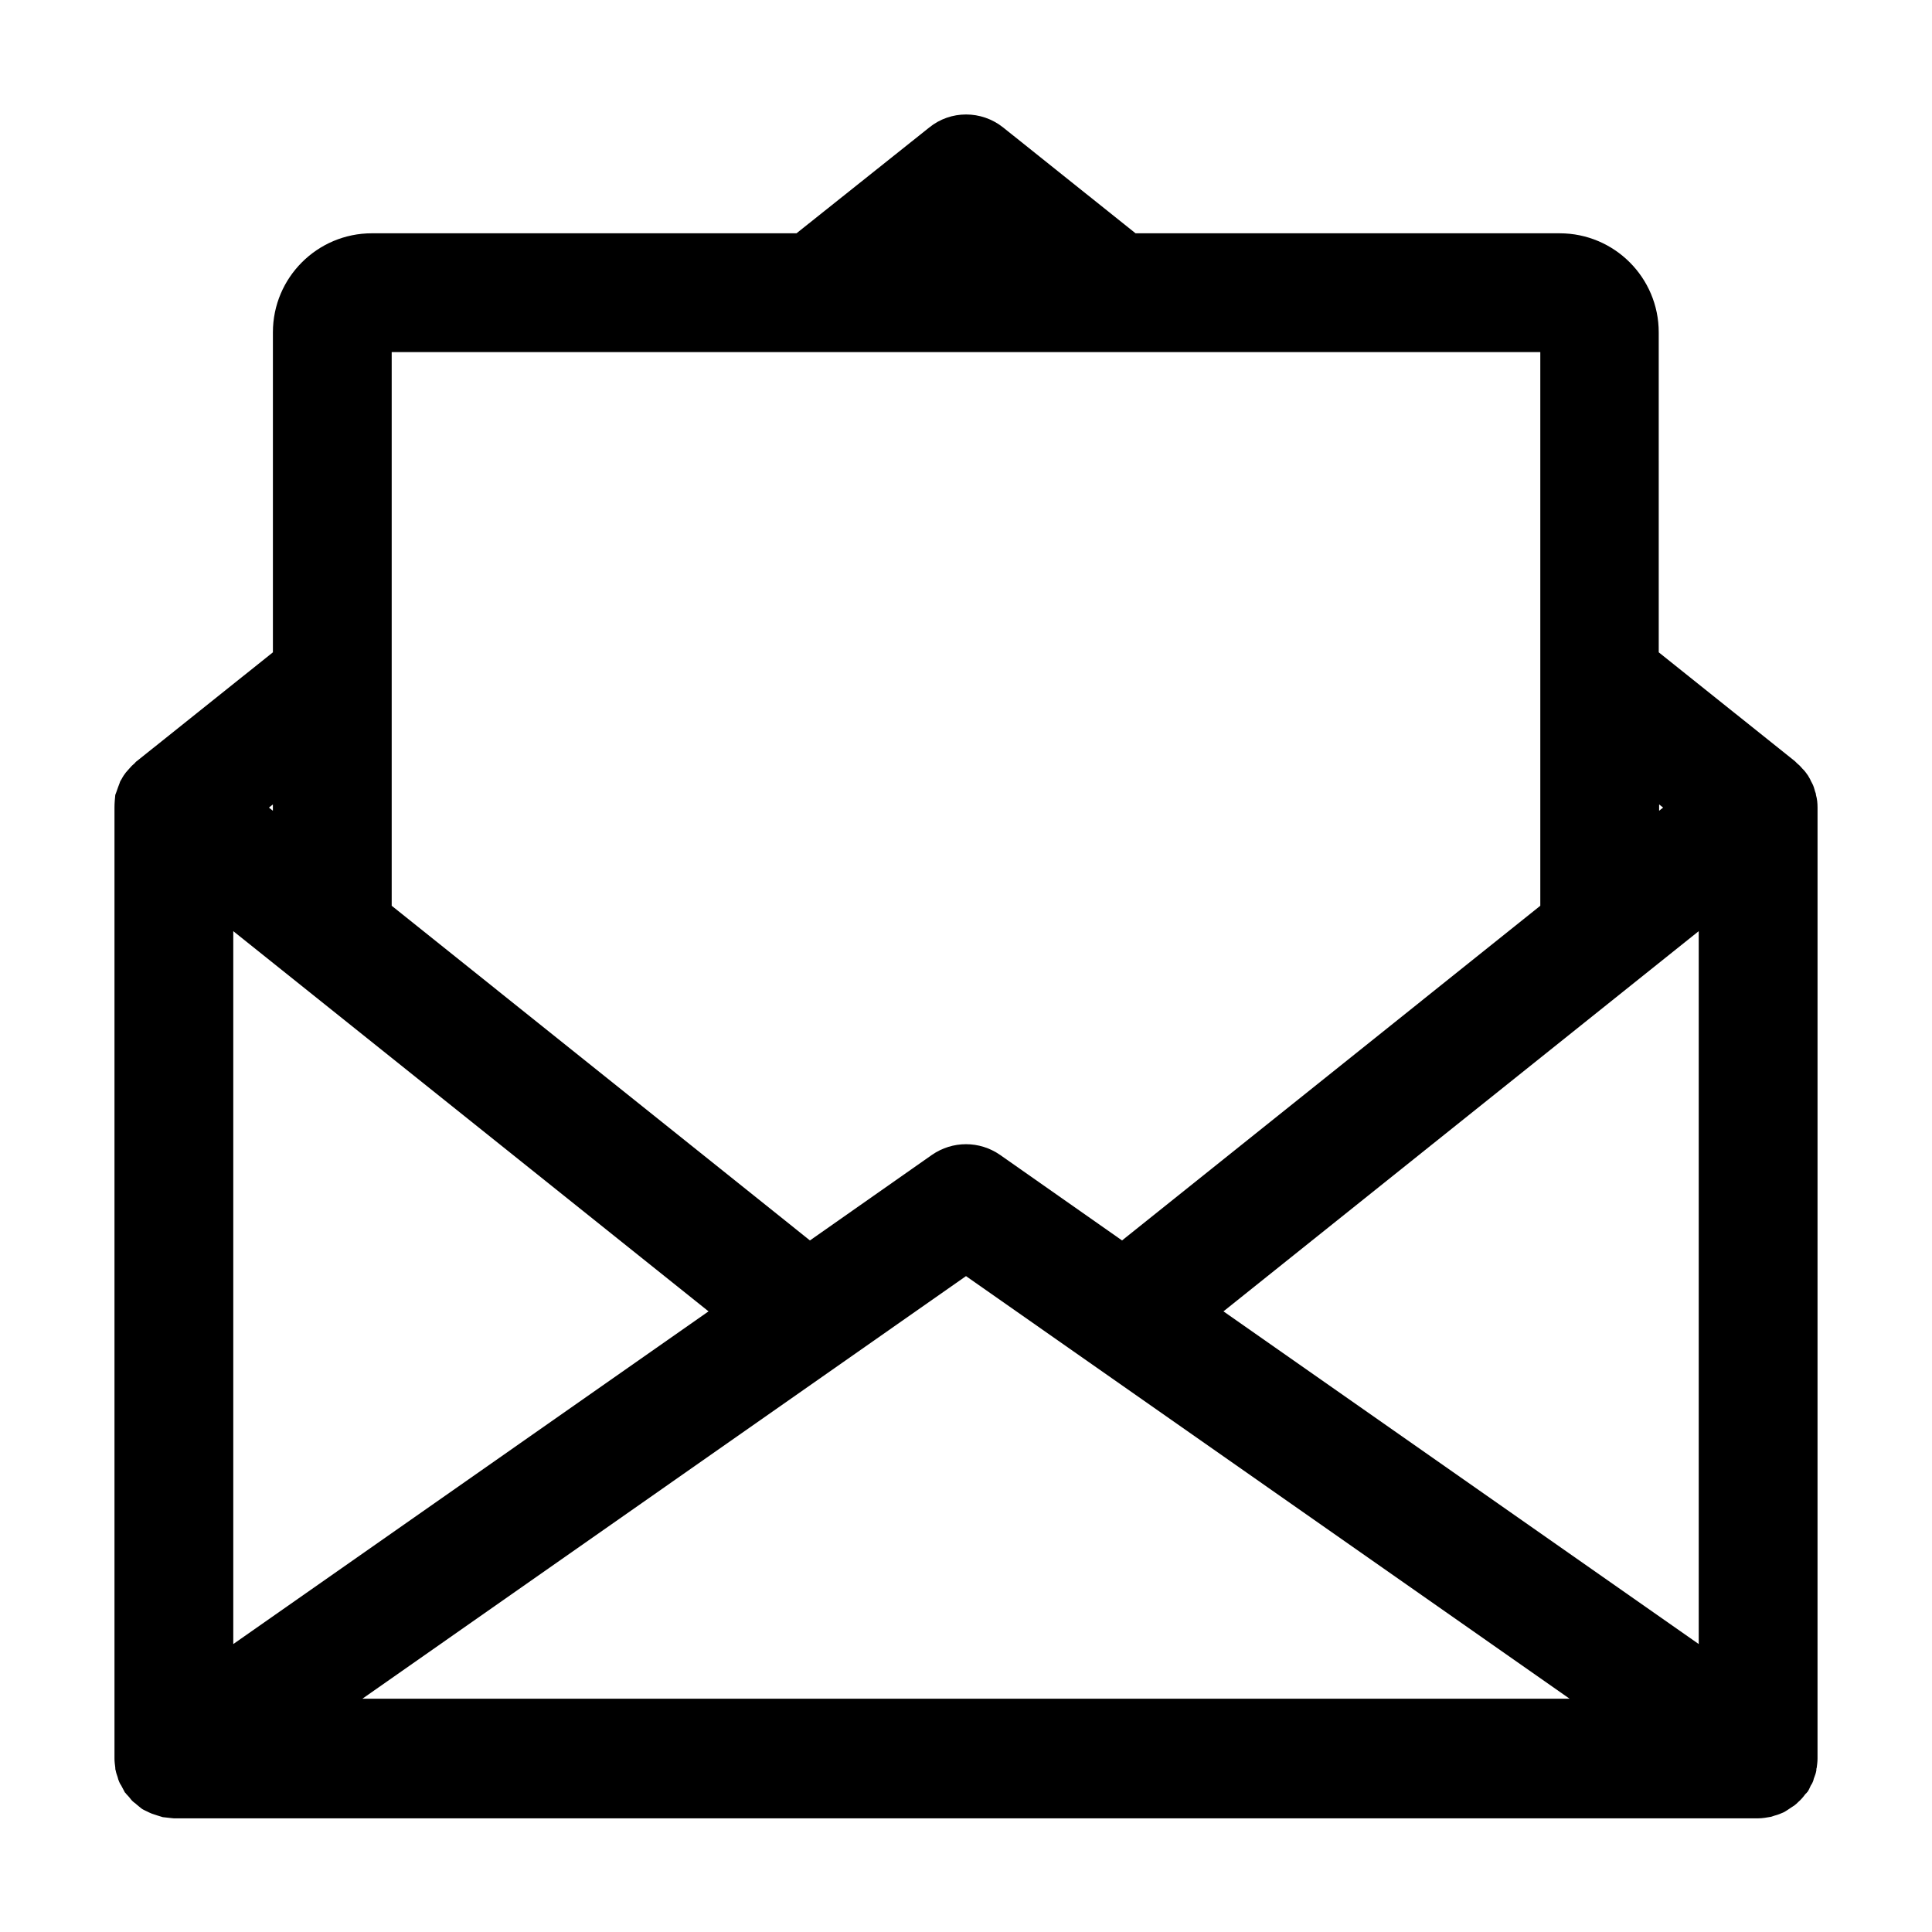
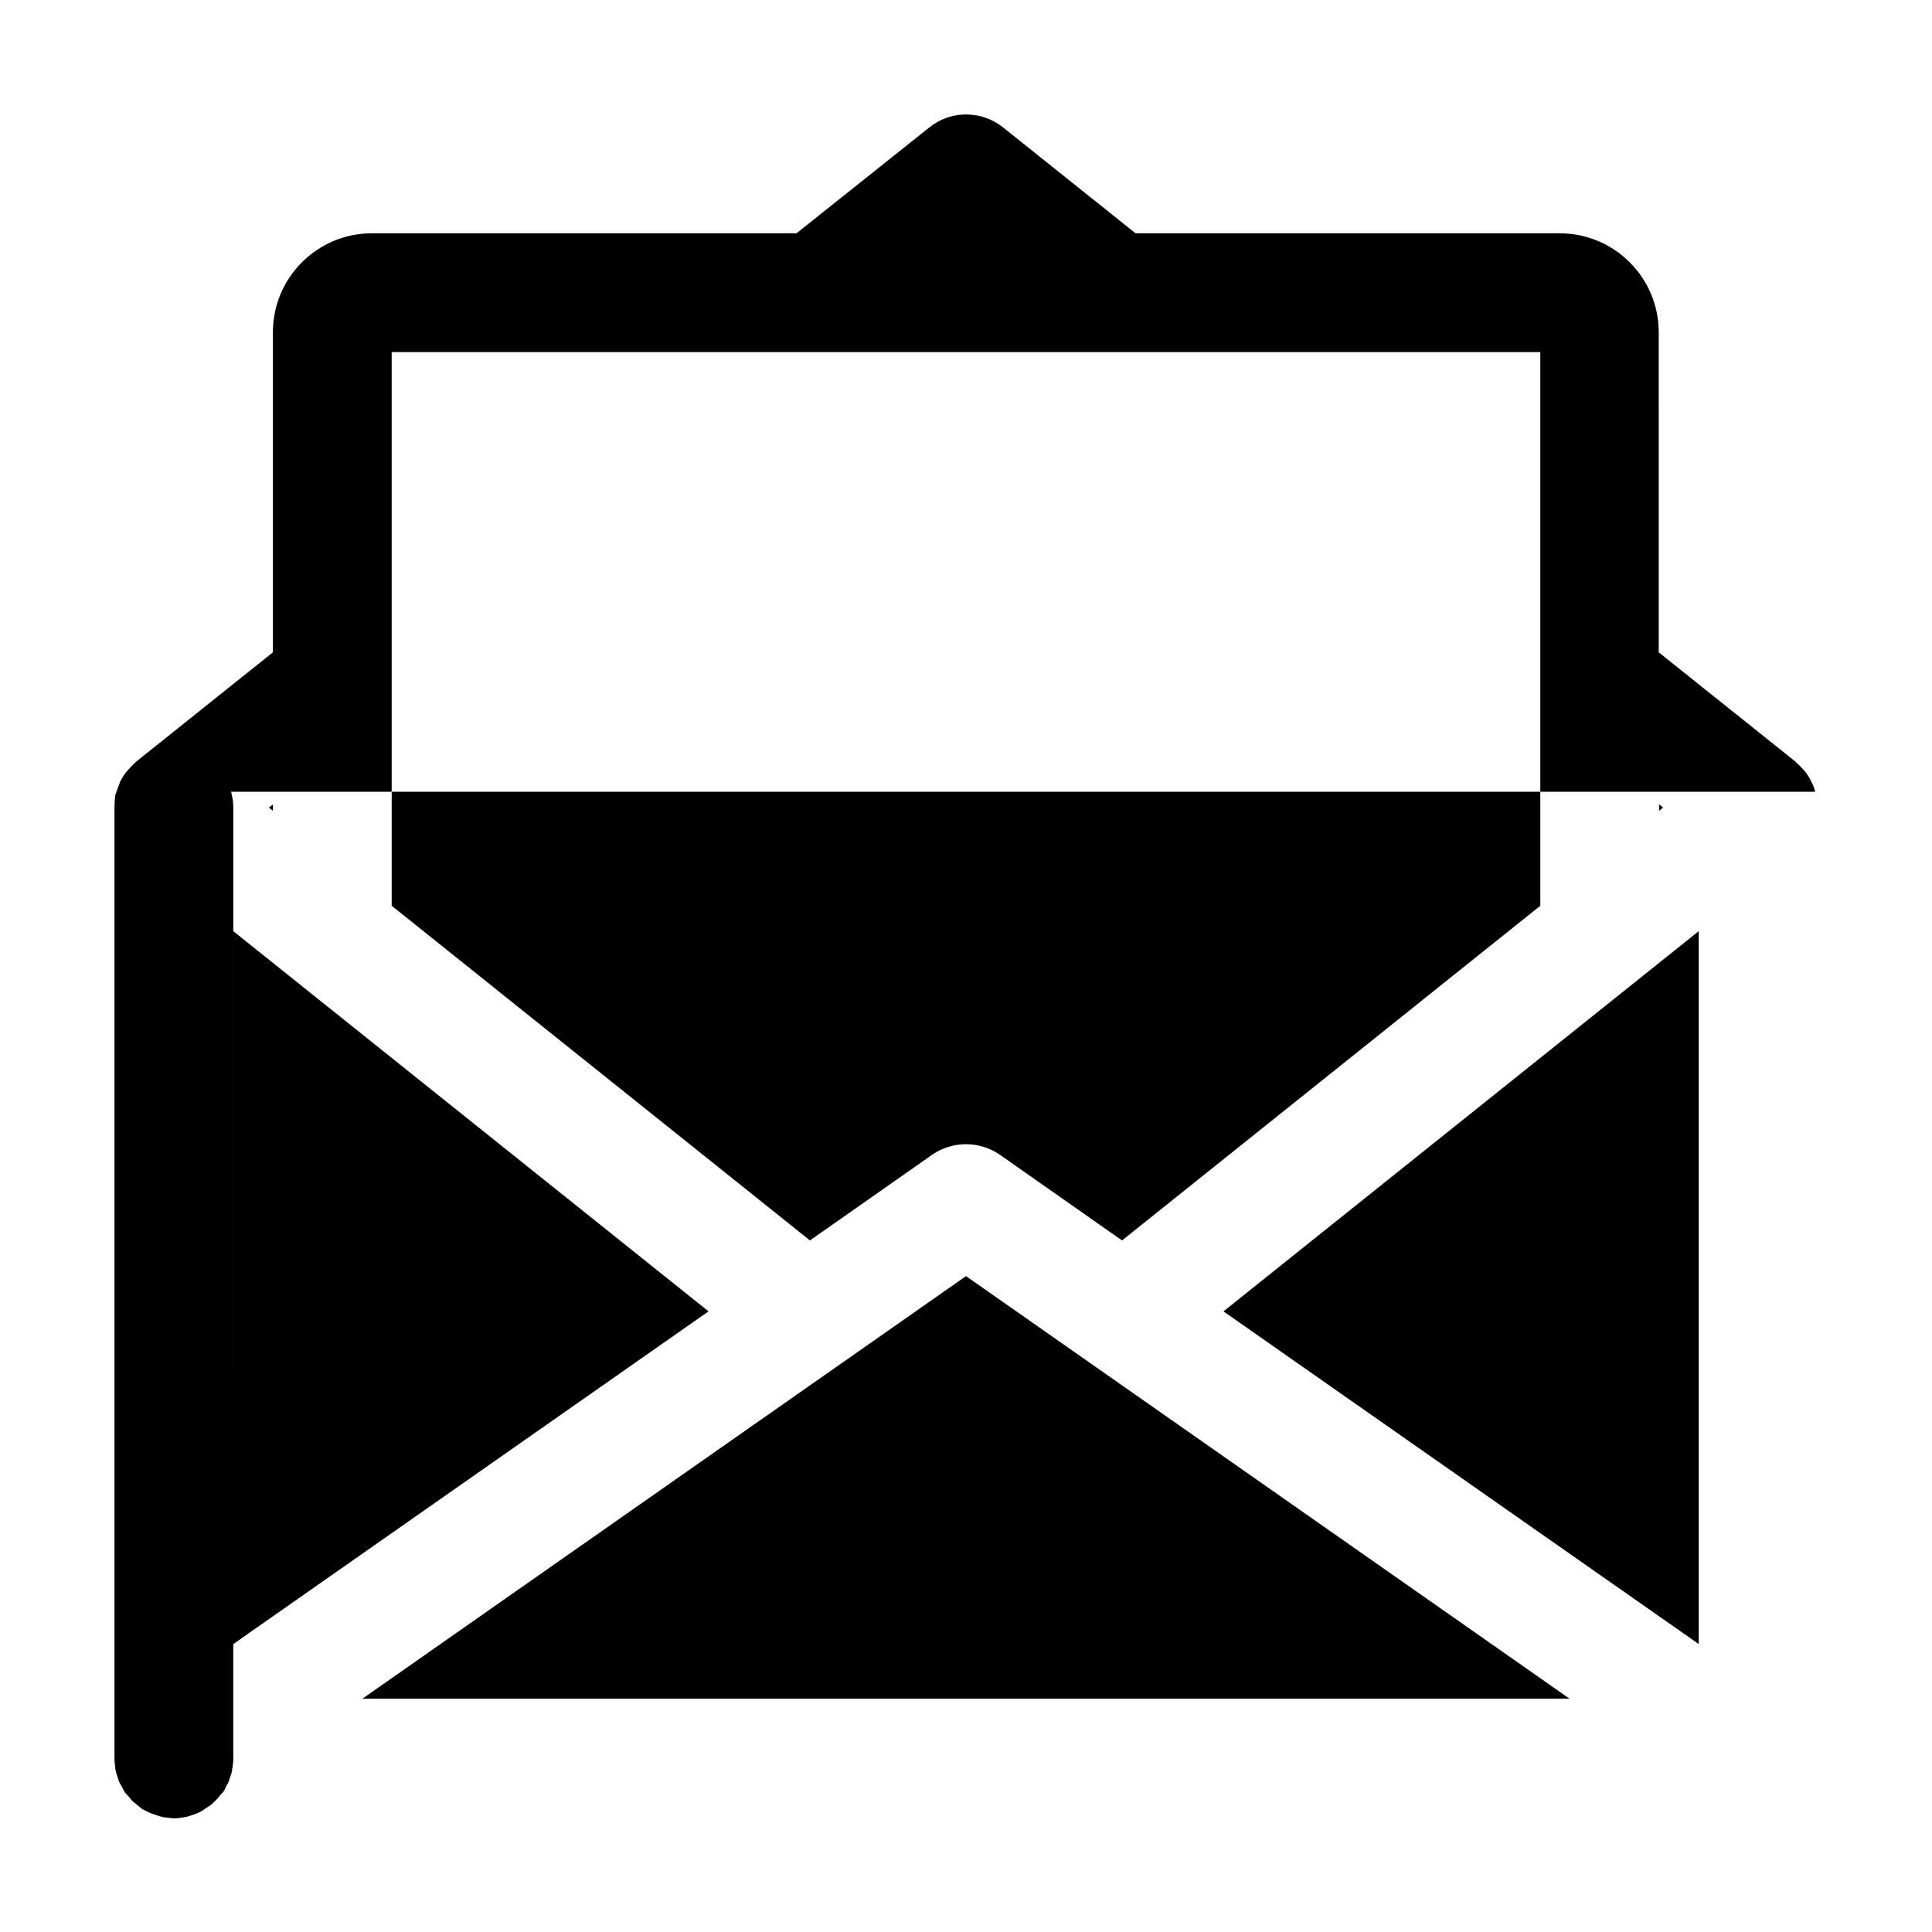
<svg xmlns="http://www.w3.org/2000/svg" fill="#000000" width="800px" height="800px" version="1.1" viewBox="144 144 512 512">
-   <path d="m625.04 353.82c-0.211-0.734-0.418-1.574-0.84-2.309-0.211-0.316-0.316-0.629-0.523-1.051-0.316-0.629-0.734-1.258-1.156-1.785-0.211-0.316-0.523-0.629-0.84-0.945-0.418-0.523-0.945-1.051-1.469-1.469l-0.523-0.523-36.105-28.863-0.004-84.809c0-14.484-11.754-26.238-26.238-26.238l-112.41-0.004-35.059-28.023c-5.773-4.617-13.961-4.617-19.629 0l-35.16 28.023h-112.52c-14.484 0-26.242 11.758-26.242 26.242v84.809l-36.105 28.863c-0.211 0.105-0.316 0.316-0.523 0.523-0.523 0.418-1.051 0.945-1.469 1.469-0.316 0.316-0.523 0.629-0.84 0.945-0.418 0.523-0.84 1.156-1.156 1.785-0.211 0.316-0.418 0.629-0.523 1.051-0.316 0.734-0.523 1.469-0.84 2.309-0.105 0.316-0.211 0.523-0.316 0.84-0.105 1.051-0.211 2.203-0.211 3.359v251.91 0.105c0 0.84 0.105 1.574 0.211 2.414 0 0.211 0 0.523 0.105 0.734 0.105 0.629 0.316 1.156 0.523 1.785 0.105 0.418 0.211 0.84 0.418 1.258 0.105 0.316 0.316 0.629 0.523 0.945 0.316 0.629 0.629 1.156 0.945 1.785 0 0 0 0.105 0.105 0.105 0.211 0.316 0.523 0.629 0.734 0.84 0.418 0.418 0.734 0.945 1.156 1.363 0.418 0.418 0.84 0.629 1.258 1.051 0.418 0.316 0.734 0.629 1.156 0.945 0.418 0.316 0.945 0.523 1.363 0.734 0.418 0.211 0.84 0.418 1.363 0.629 0.523 0.211 1.051 0.316 1.574 0.523 0.418 0.105 0.945 0.316 1.363 0.418 0.629 0.105 1.258 0.105 1.891 0.211 0.316 0 0.629 0.105 1.051 0.105h419.84c1.156 0 2.309-0.211 3.465-0.418 0.316-0.105 0.629-0.211 0.945-0.316 0.84-0.211 1.574-0.523 2.309-0.84 0.418-0.211 0.734-0.418 1.051-0.629 0.629-0.418 1.258-0.84 1.891-1.258 0.316-0.211 0.629-0.523 0.945-0.84 0.734-0.629 1.363-1.363 1.891-2.098 0.105-0.105 0.316-0.316 0.418-0.418 0 0 0-0.105 0.105-0.105 0.418-0.523 0.629-1.156 0.945-1.785 0.211-0.316 0.418-0.629 0.523-0.945 0.211-0.418 0.211-0.84 0.418-1.258 0.211-0.523 0.418-1.156 0.523-1.785 0-0.211 0-0.523 0.105-0.734 0.105-0.84 0.211-1.574 0.211-2.414v-0.105l0.004-251.91c0-1.156-0.105-2.309-0.418-3.359-0.004-0.316-0.109-0.629-0.211-0.84zm-41.355 3.359 1.051 0.84-1.051 0.84zm-335.88-119.87h304.39v146.73l-110.84 88.691-32.328-22.672c-5.457-3.777-12.594-3.777-18.055 0l-32.328 22.672-110.84-88.691zm-31.488 119.87v1.68l-1.047-0.84zm-10.496 33.586 125.95 100.76-125.95 88.168zm34.219 203.41 159.96-111.99 159.96 111.99zm354.14-14.484-125.95-88.168 125.95-100.76z" />
+   <path d="m625.04 353.82c-0.211-0.734-0.418-1.574-0.84-2.309-0.211-0.316-0.316-0.629-0.523-1.051-0.316-0.629-0.734-1.258-1.156-1.785-0.211-0.316-0.523-0.629-0.84-0.945-0.418-0.523-0.945-1.051-1.469-1.469l-0.523-0.523-36.105-28.863-0.004-84.809c0-14.484-11.754-26.238-26.238-26.238l-112.41-0.004-35.059-28.023c-5.773-4.617-13.961-4.617-19.629 0l-35.16 28.023h-112.52c-14.484 0-26.242 11.758-26.242 26.242v84.809l-36.105 28.863c-0.211 0.105-0.316 0.316-0.523 0.523-0.523 0.418-1.051 0.945-1.469 1.469-0.316 0.316-0.523 0.629-0.84 0.945-0.418 0.523-0.84 1.156-1.156 1.785-0.211 0.316-0.418 0.629-0.523 1.051-0.316 0.734-0.523 1.469-0.84 2.309-0.105 0.316-0.211 0.523-0.316 0.84-0.105 1.051-0.211 2.203-0.211 3.359v251.91 0.105c0 0.84 0.105 1.574 0.211 2.414 0 0.211 0 0.523 0.105 0.734 0.105 0.629 0.316 1.156 0.523 1.785 0.105 0.418 0.211 0.84 0.418 1.258 0.105 0.316 0.316 0.629 0.523 0.945 0.316 0.629 0.629 1.156 0.945 1.785 0 0 0 0.105 0.105 0.105 0.211 0.316 0.523 0.629 0.734 0.84 0.418 0.418 0.734 0.945 1.156 1.363 0.418 0.418 0.84 0.629 1.258 1.051 0.418 0.316 0.734 0.629 1.156 0.945 0.418 0.316 0.945 0.523 1.363 0.734 0.418 0.211 0.84 0.418 1.363 0.629 0.523 0.211 1.051 0.316 1.574 0.523 0.418 0.105 0.945 0.316 1.363 0.418 0.629 0.105 1.258 0.105 1.891 0.211 0.316 0 0.629 0.105 1.051 0.105c1.156 0 2.309-0.211 3.465-0.418 0.316-0.105 0.629-0.211 0.945-0.316 0.84-0.211 1.574-0.523 2.309-0.84 0.418-0.211 0.734-0.418 1.051-0.629 0.629-0.418 1.258-0.84 1.891-1.258 0.316-0.211 0.629-0.523 0.945-0.84 0.734-0.629 1.363-1.363 1.891-2.098 0.105-0.105 0.316-0.316 0.418-0.418 0 0 0-0.105 0.105-0.105 0.418-0.523 0.629-1.156 0.945-1.785 0.211-0.316 0.418-0.629 0.523-0.945 0.211-0.418 0.211-0.84 0.418-1.258 0.211-0.523 0.418-1.156 0.523-1.785 0-0.211 0-0.523 0.105-0.734 0.105-0.84 0.211-1.574 0.211-2.414v-0.105l0.004-251.91c0-1.156-0.105-2.309-0.418-3.359-0.004-0.316-0.109-0.629-0.211-0.84zm-41.355 3.359 1.051 0.84-1.051 0.84zm-335.88-119.87h304.39v146.73l-110.84 88.691-32.328-22.672c-5.457-3.777-12.594-3.777-18.055 0l-32.328 22.672-110.84-88.691zm-31.488 119.87v1.68l-1.047-0.84zm-10.496 33.586 125.95 100.76-125.95 88.168zm34.219 203.41 159.96-111.99 159.96 111.99zm354.14-14.484-125.95-88.168 125.95-100.76z" />
</svg>